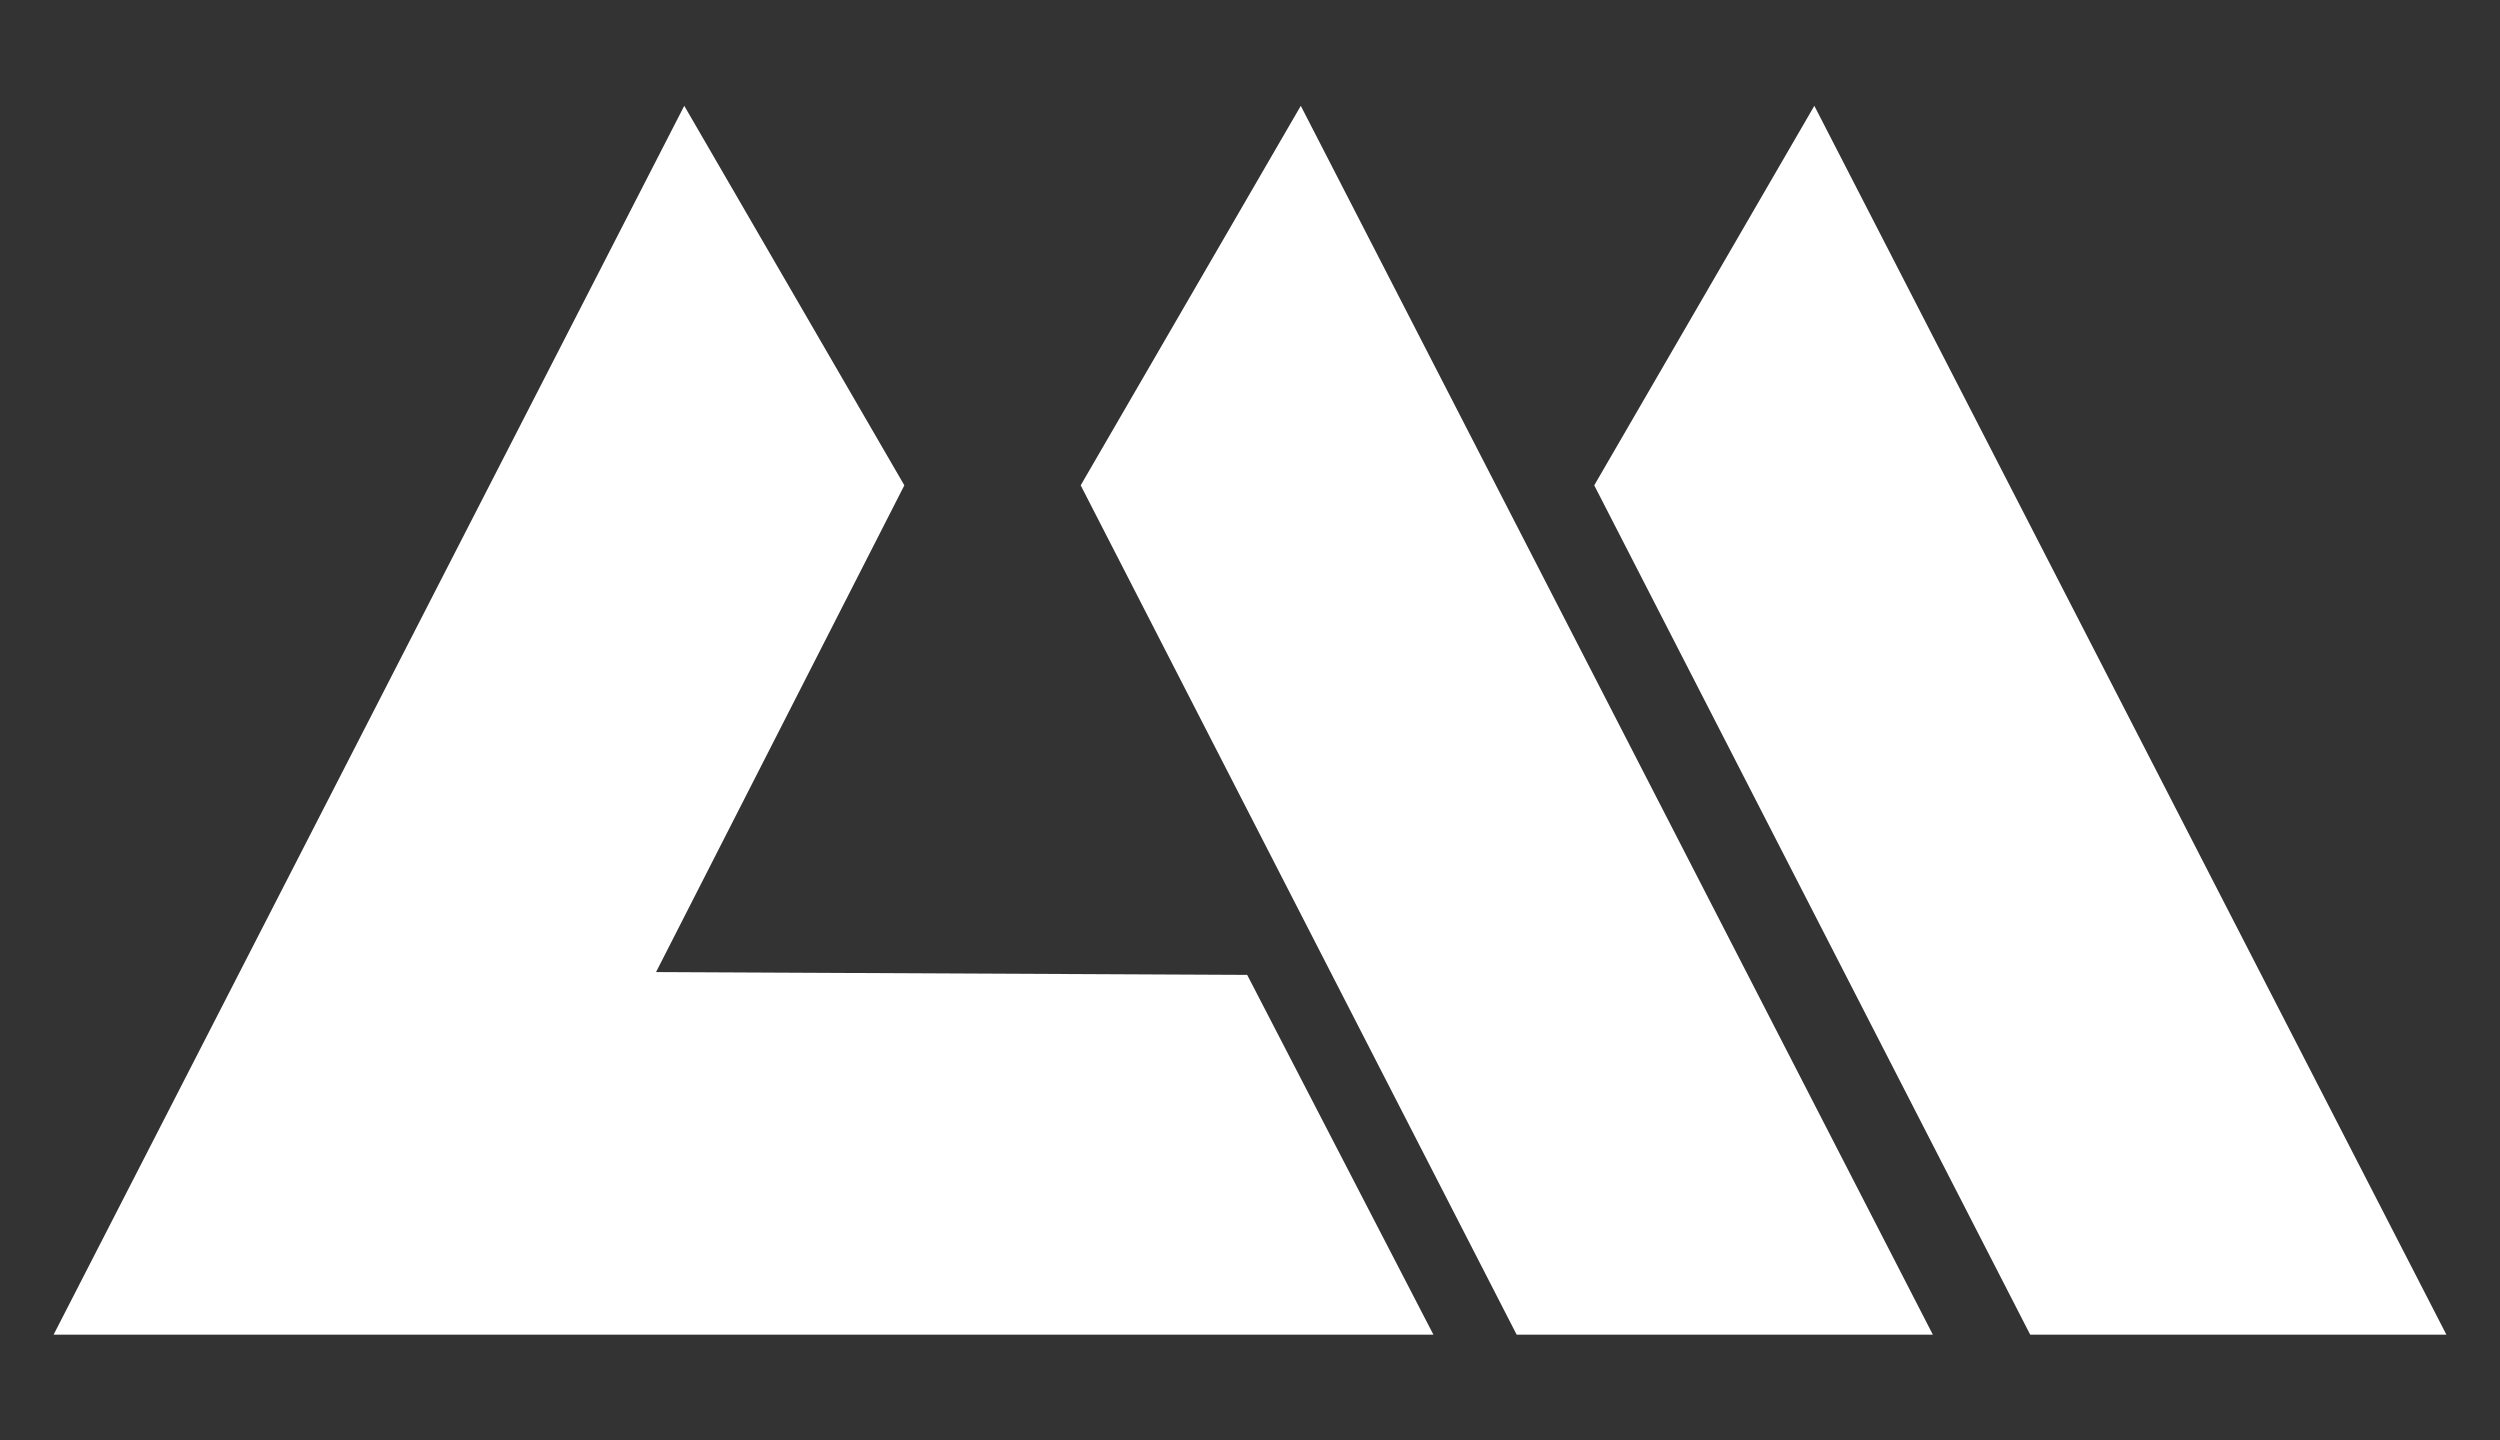
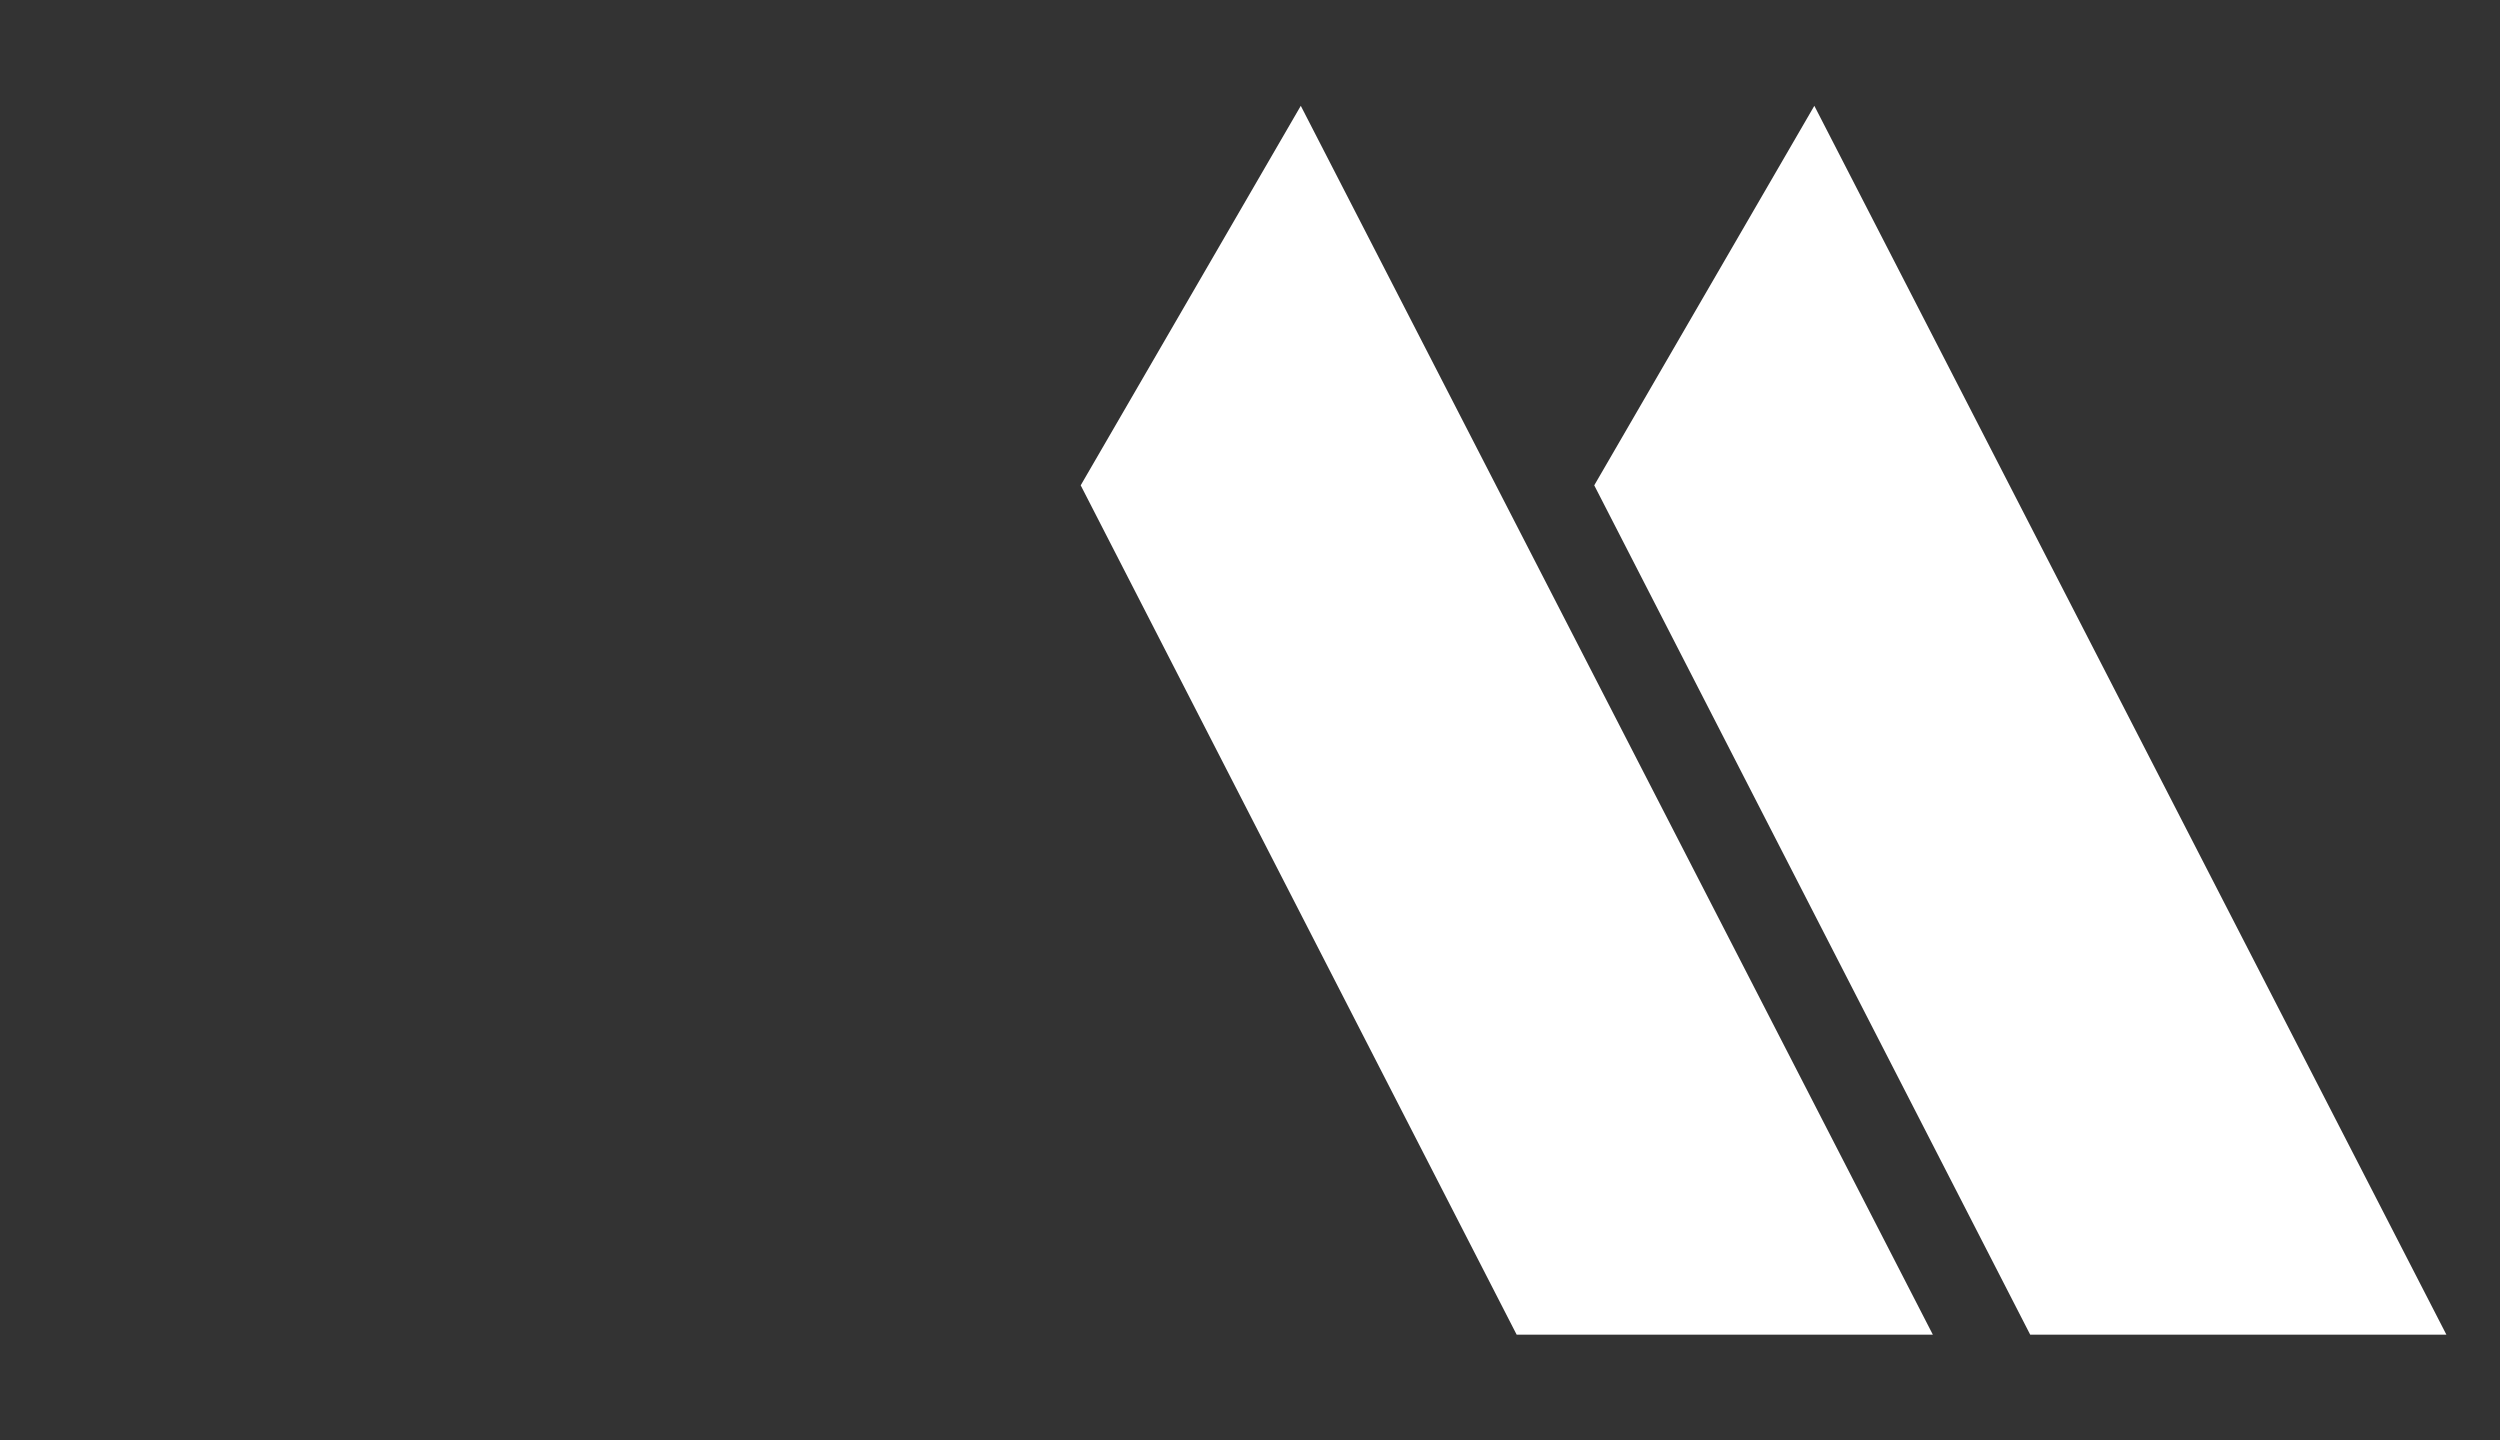
<svg xmlns="http://www.w3.org/2000/svg" version="1.1" id="Layer_1" x="0px" y="0px" viewBox="0 0 177.2 102.1" style="enable-background:new 0 0 177.2 102.1;" xml:space="preserve">
  <rect x="0" y="0" width="177.2" height="102.1" fill="#333333" stroke="none" />
  <style type="text/css">
	.st0{fill-rule:evenodd;clip-rule:evenodd;fill:#FFFFFF;}
</style>
  <g>
    <polygon class="st0" points="76.6,34.4 92.2,7.5 137,94.6 107.5,94.6  " />
-     <polygon class="st0" points="88.4,69.1 46.5,68.9 64.1,34.4 48.5,7.5 3.8,94.6 33.3,94.6 101.6,94.6  " />
    <polygon class="st0" points="113,34.4 128.6,7.5 173.4,94.6 143.9,94.6  " />
  </g>
</svg>